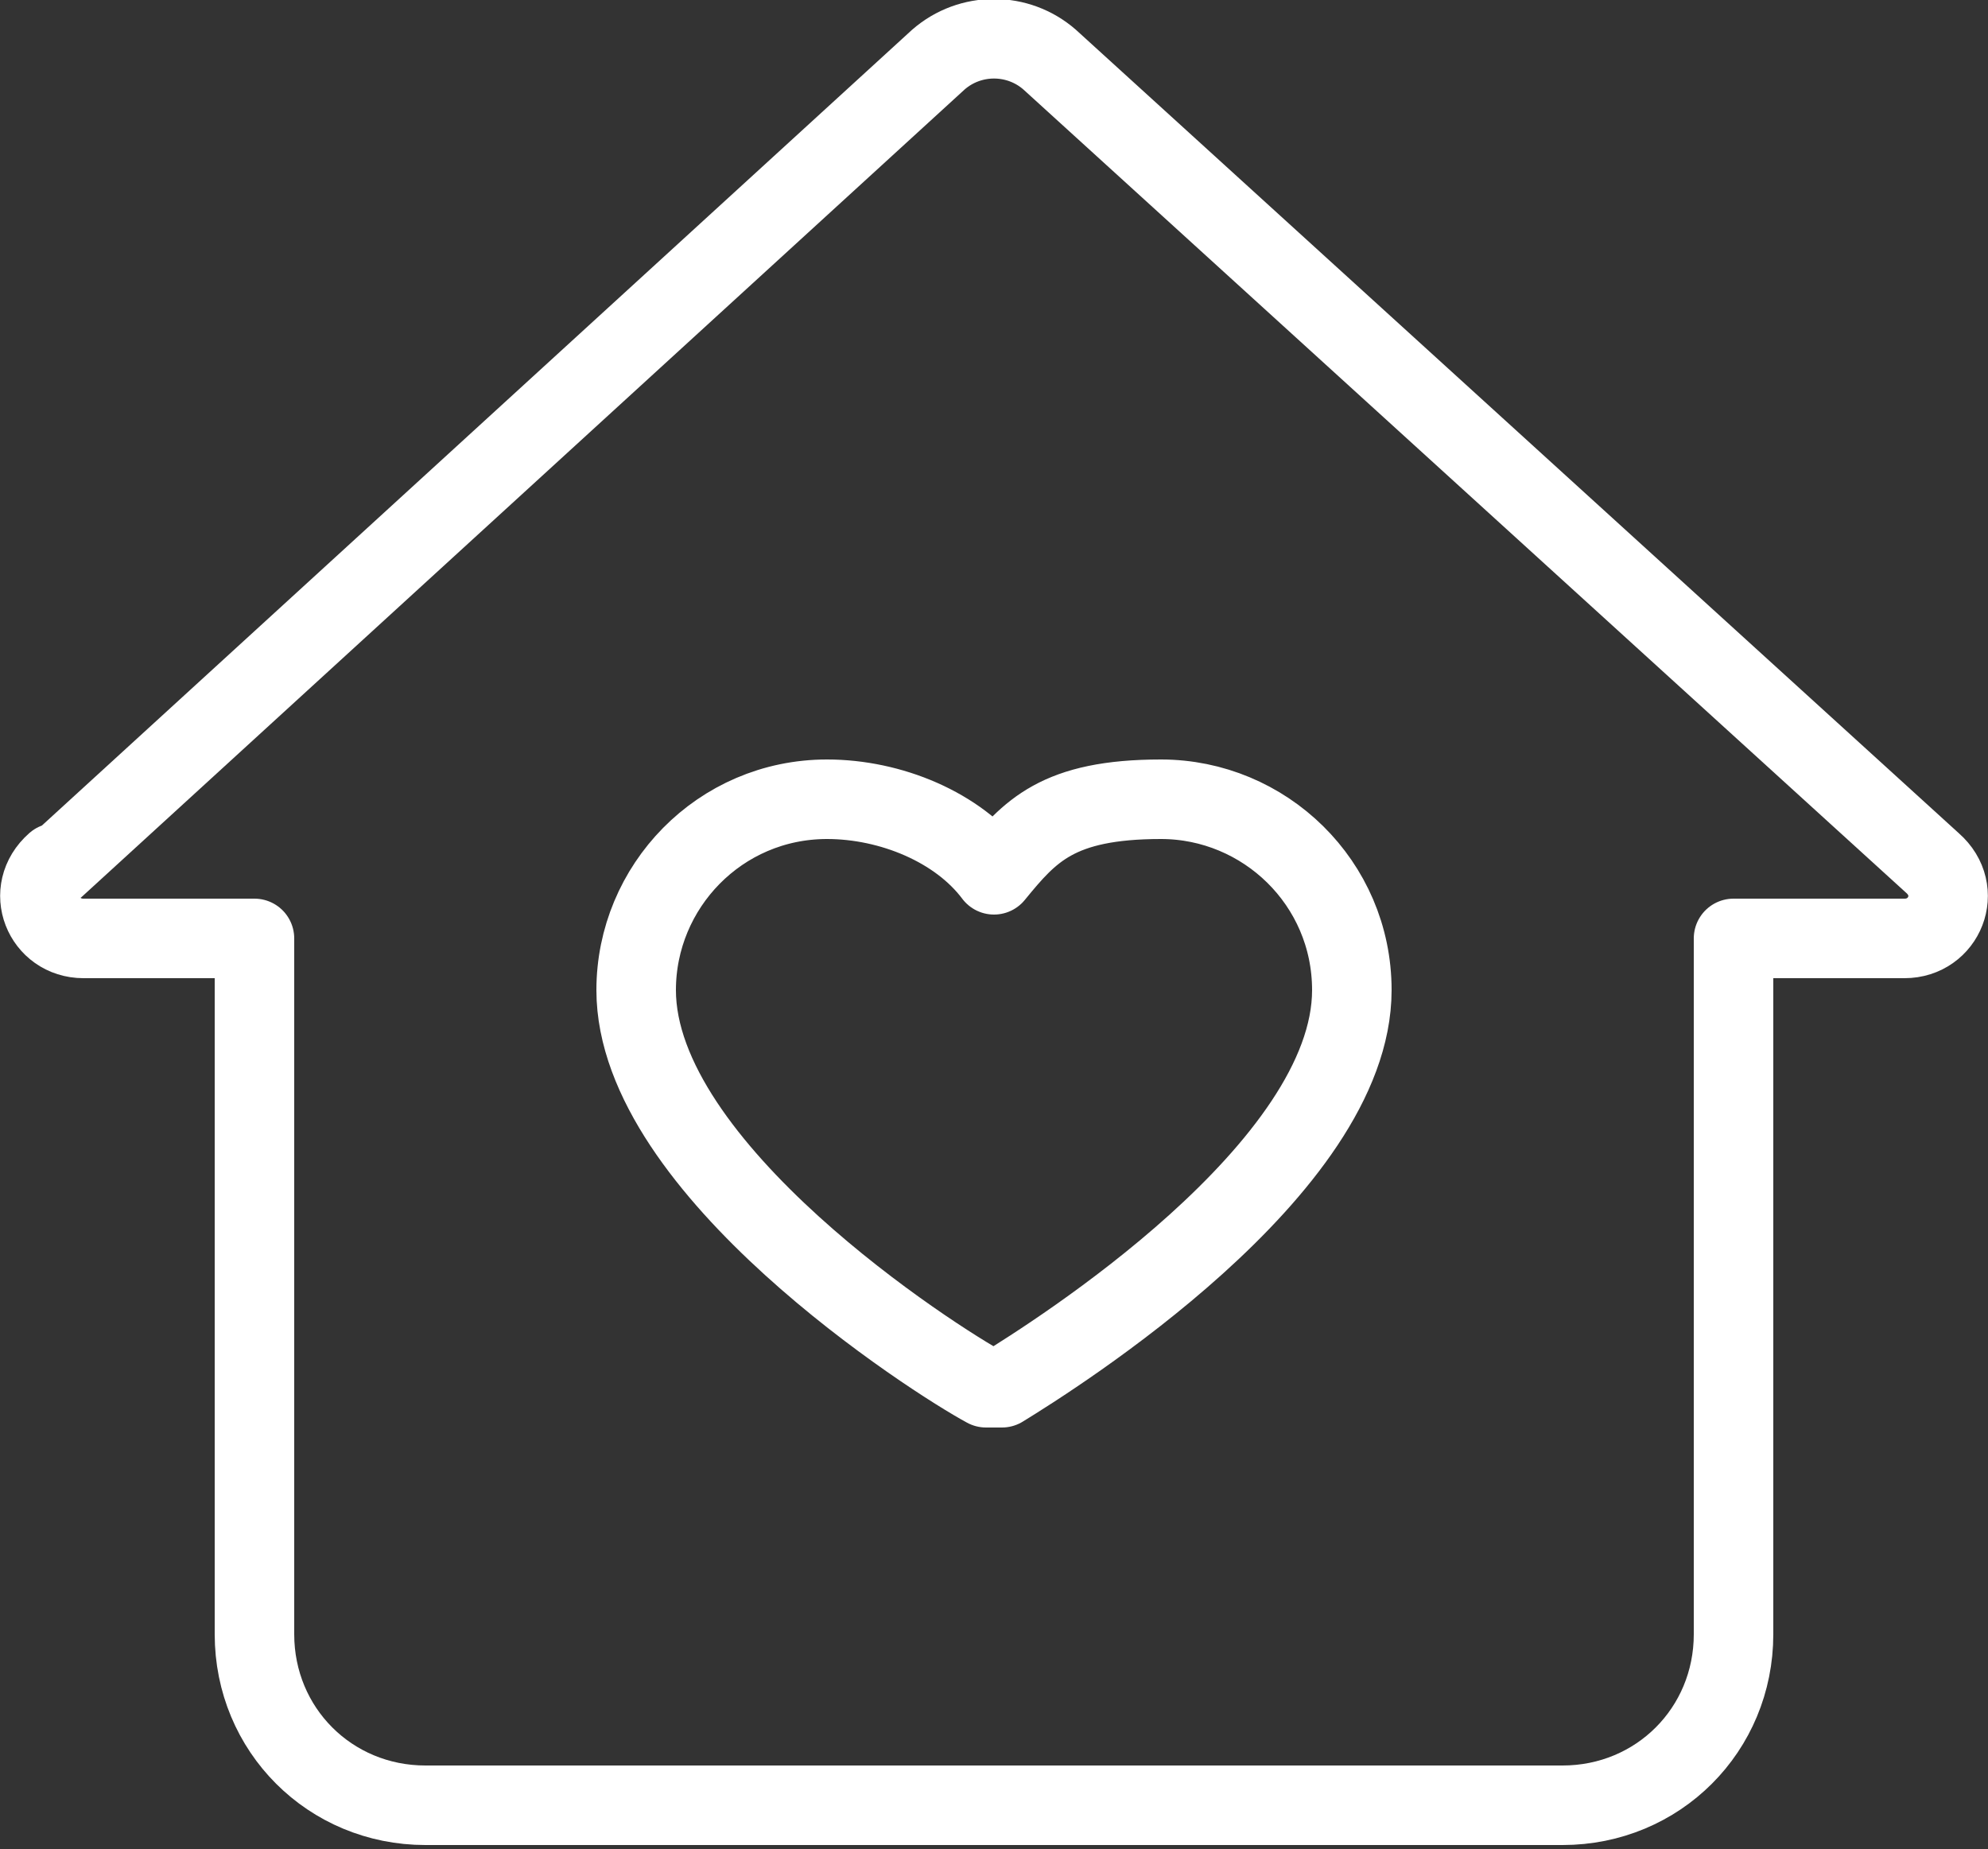
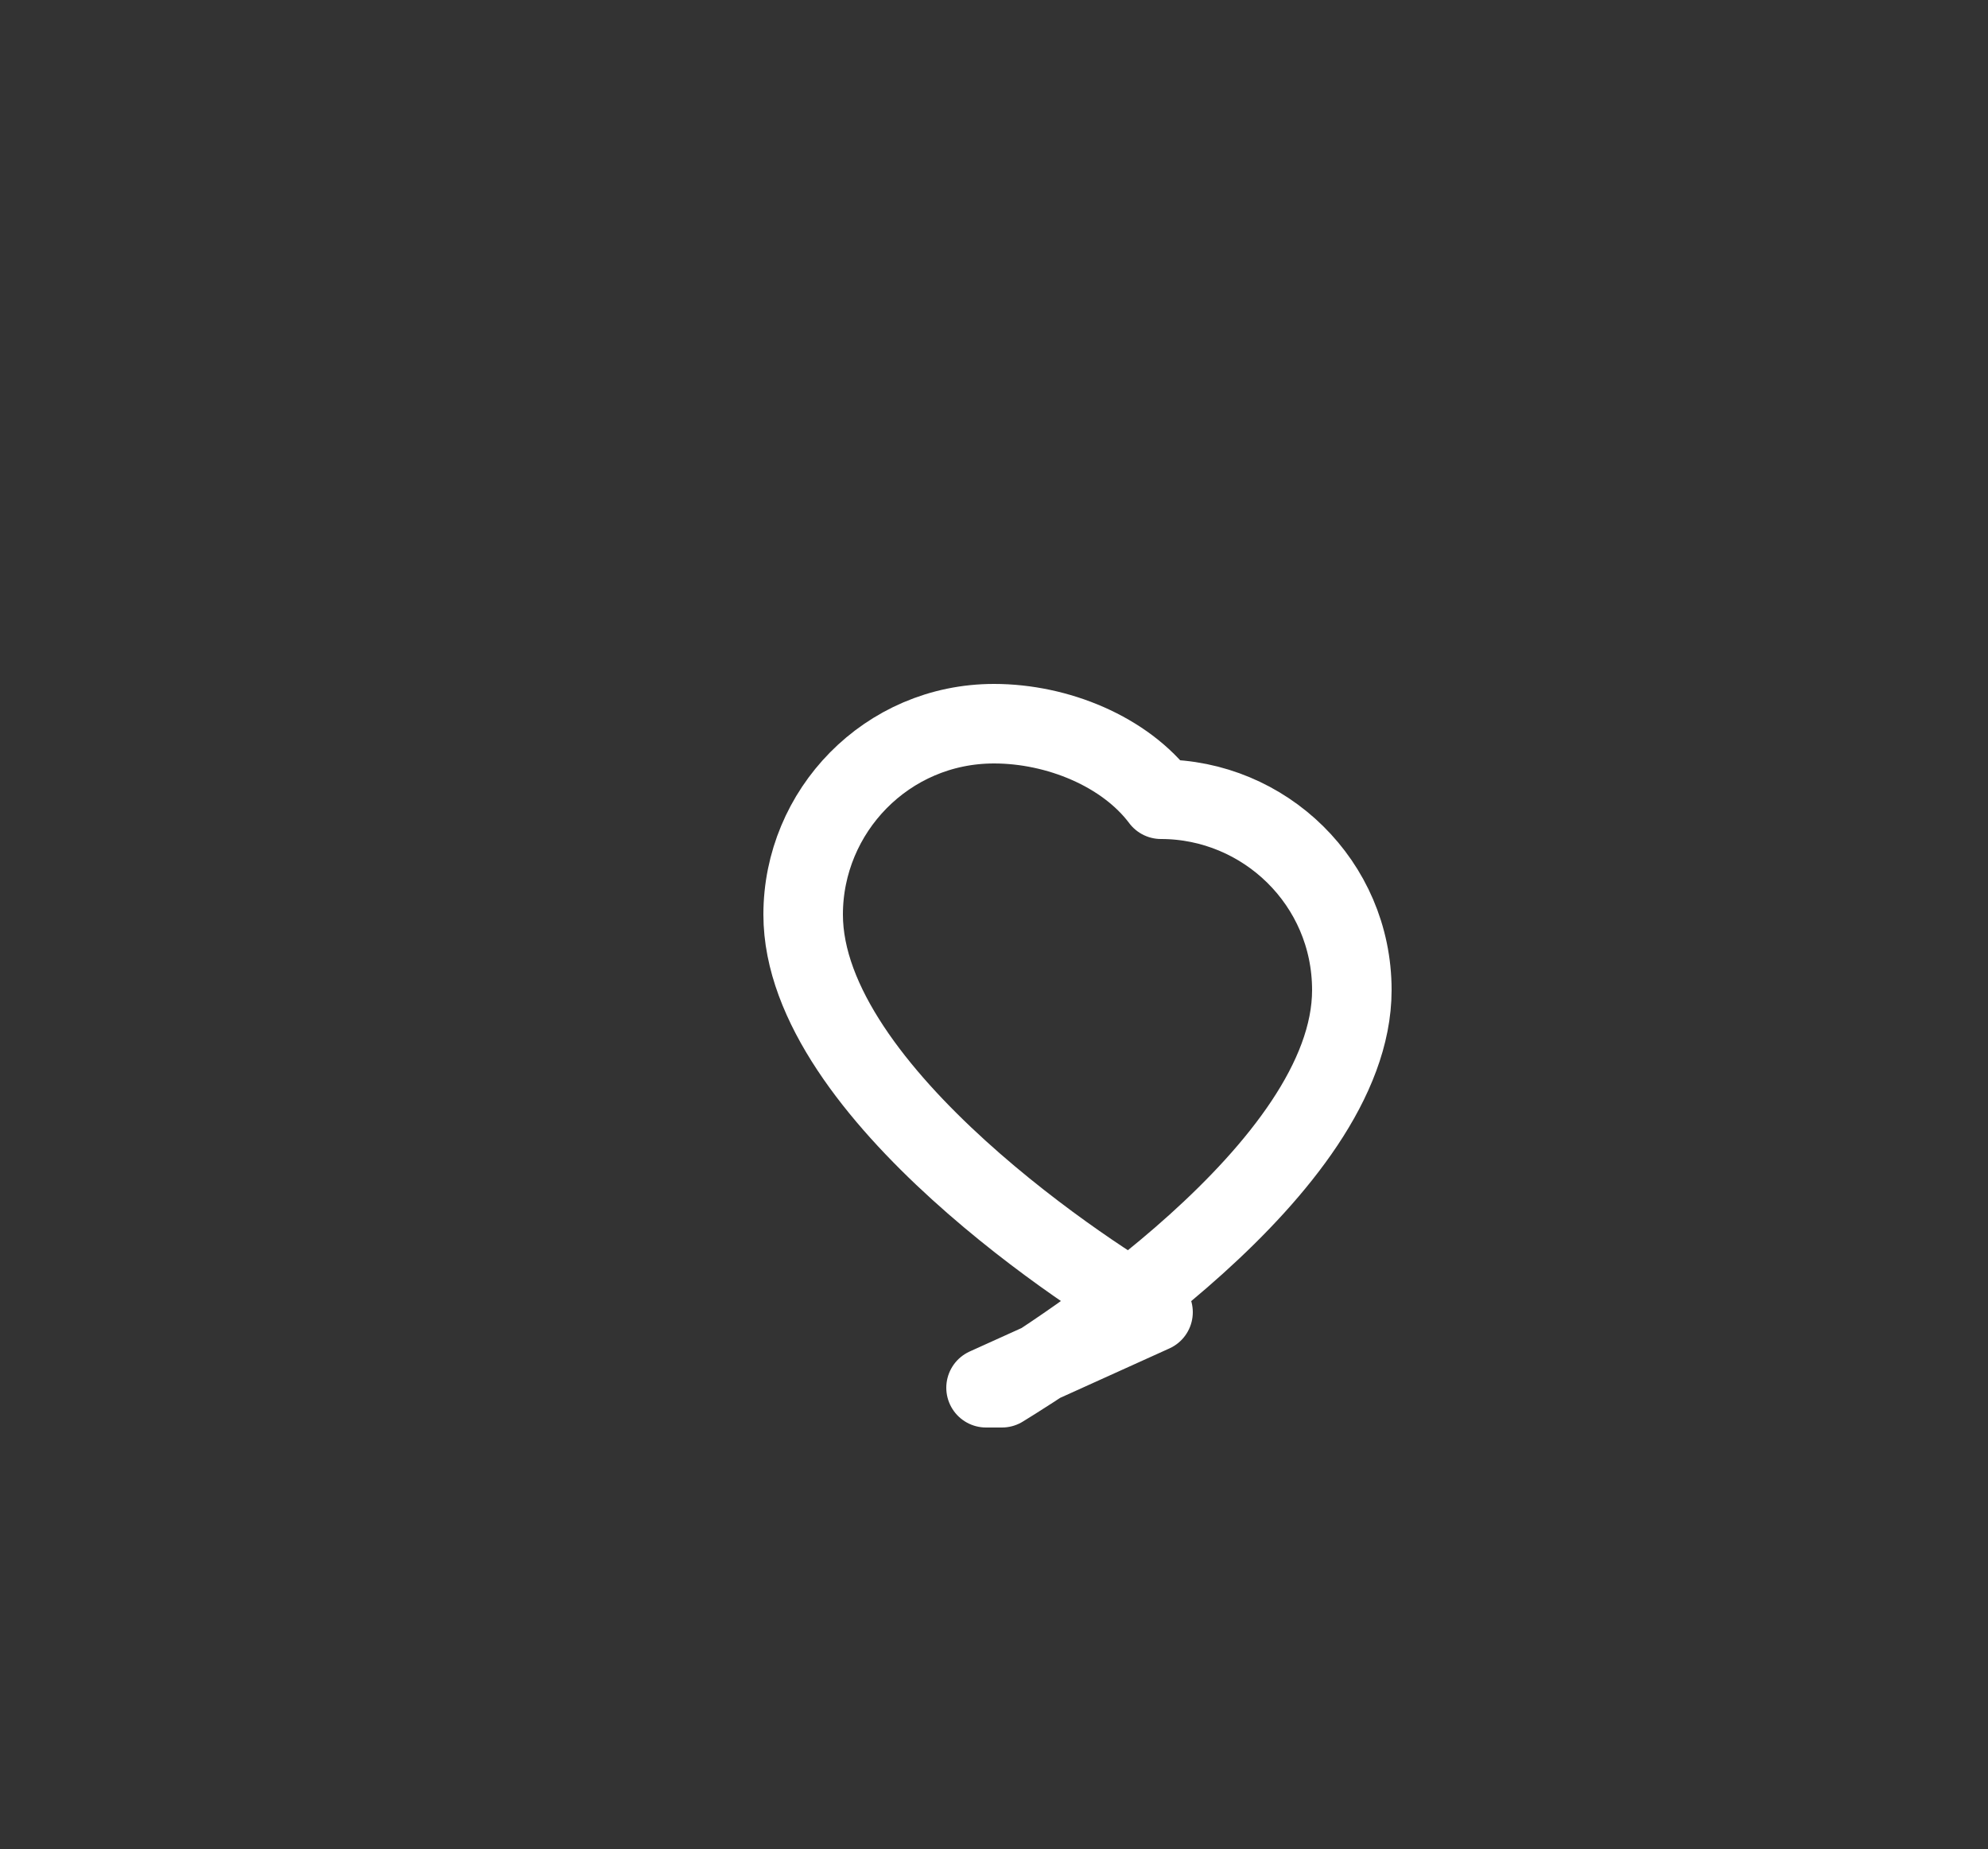
<svg xmlns="http://www.w3.org/2000/svg" id="Layer_2" viewBox="0 0 50 46.5">
  <rect x="0" y="0" width="50" height="46.5" fill="#333333" stroke="none" />
  <defs>
    <style>.cls-1{fill:none;stroke:#fff;stroke-linecap:round;stroke-linejoin:round;stroke-width:2px;}</style>
  </defs>
  <g id="Icons">
-     <path class="cls-1" d="M1.4,21.8L23.6,1.5c.8-.7,2-.7,2.8,0l22.2,20.2c.8.7.3,1.9-.7,1.9h-4.3s0,17.5,0,17.5c0,2.4-1.9,4.3-4.3,4.3H10.7c-2.4,0-4.3-1.9-4.3-4.3v-17.5H2.1c-1,0-1.5-1.2-.7-1.9Z" />
-     <path class="cls-1" d="M24.8,34.9c.1,0,.3,0,.4,0,1.3-.8,8.8-5.5,8.8-10,0-2.7-2.2-4.8-4.8-4.8s-3.3.8-4.2,1.9h0c-.9-1.2-2.6-1.9-4.2-1.9-2.7,0-4.8,2.2-4.8,4.8,0,4.5,7.5,9.3,8.8,10Z" />
+     <path class="cls-1" d="M24.8,34.9c.1,0,.3,0,.4,0,1.3-.8,8.8-5.5,8.8-10,0-2.7-2.2-4.8-4.8-4.8h0c-.9-1.2-2.6-1.9-4.2-1.9-2.7,0-4.8,2.2-4.8,4.8,0,4.5,7.5,9.3,8.8,10Z" />
  </g>
</svg>